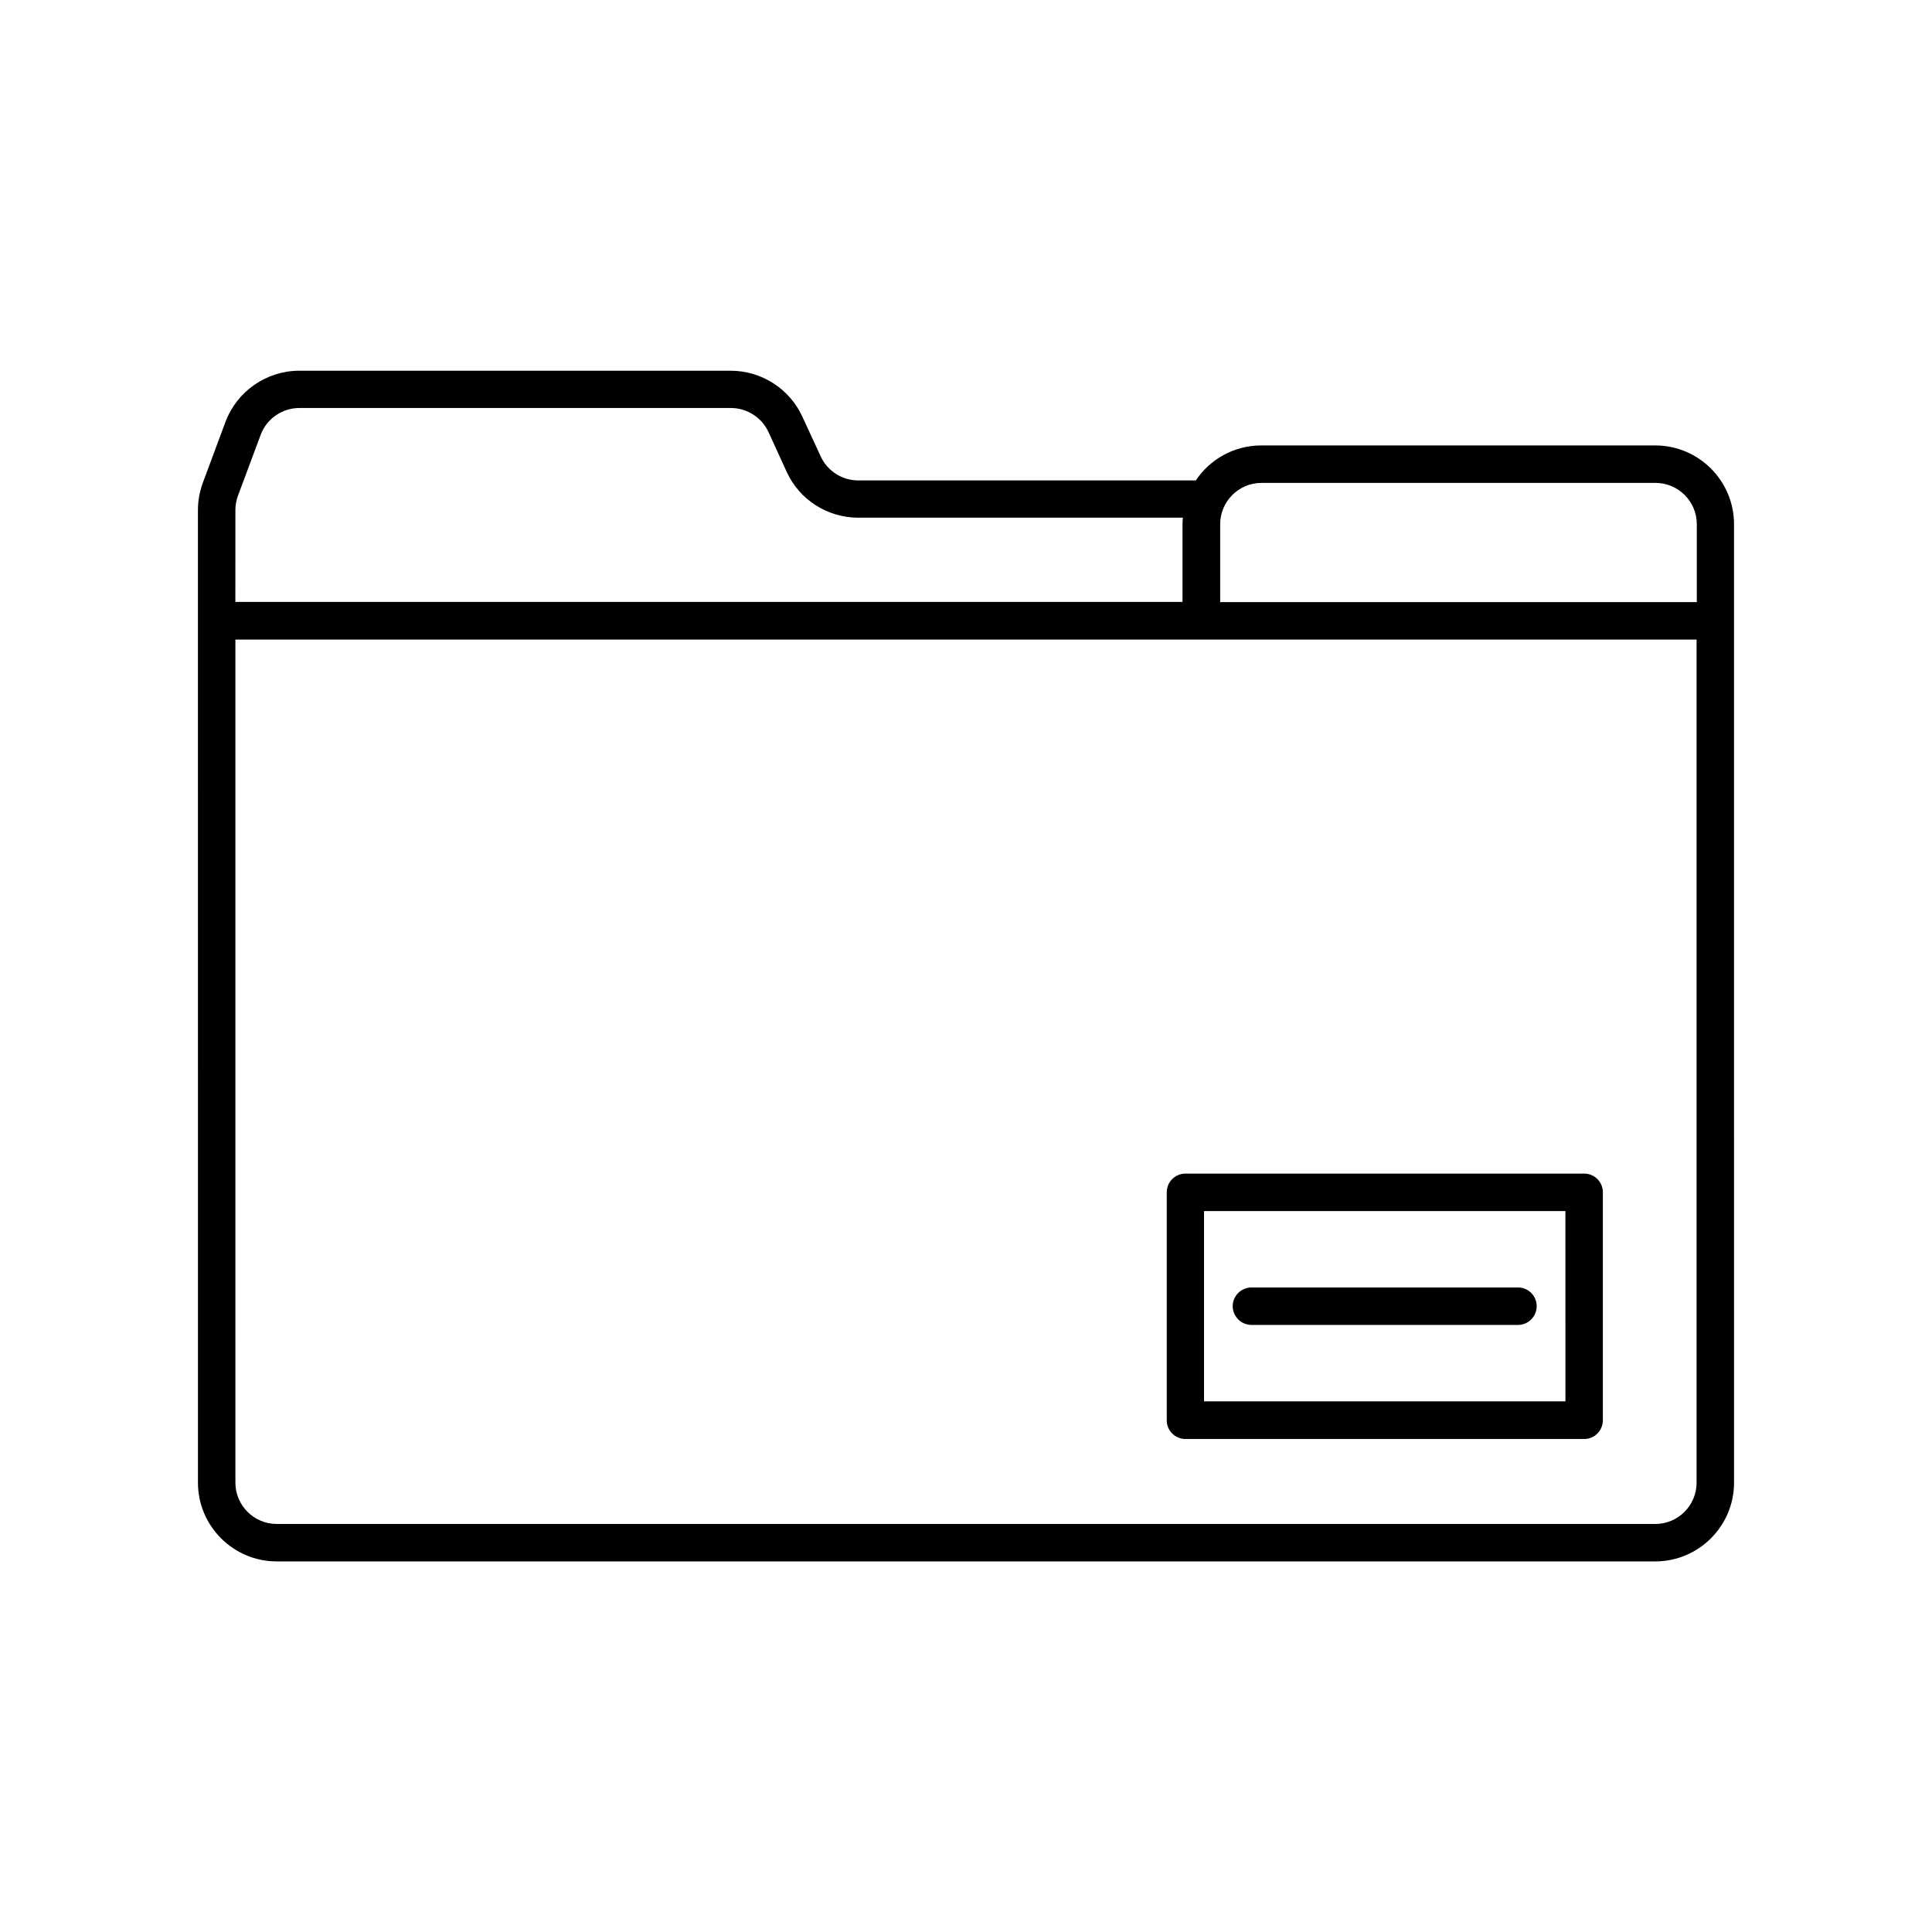
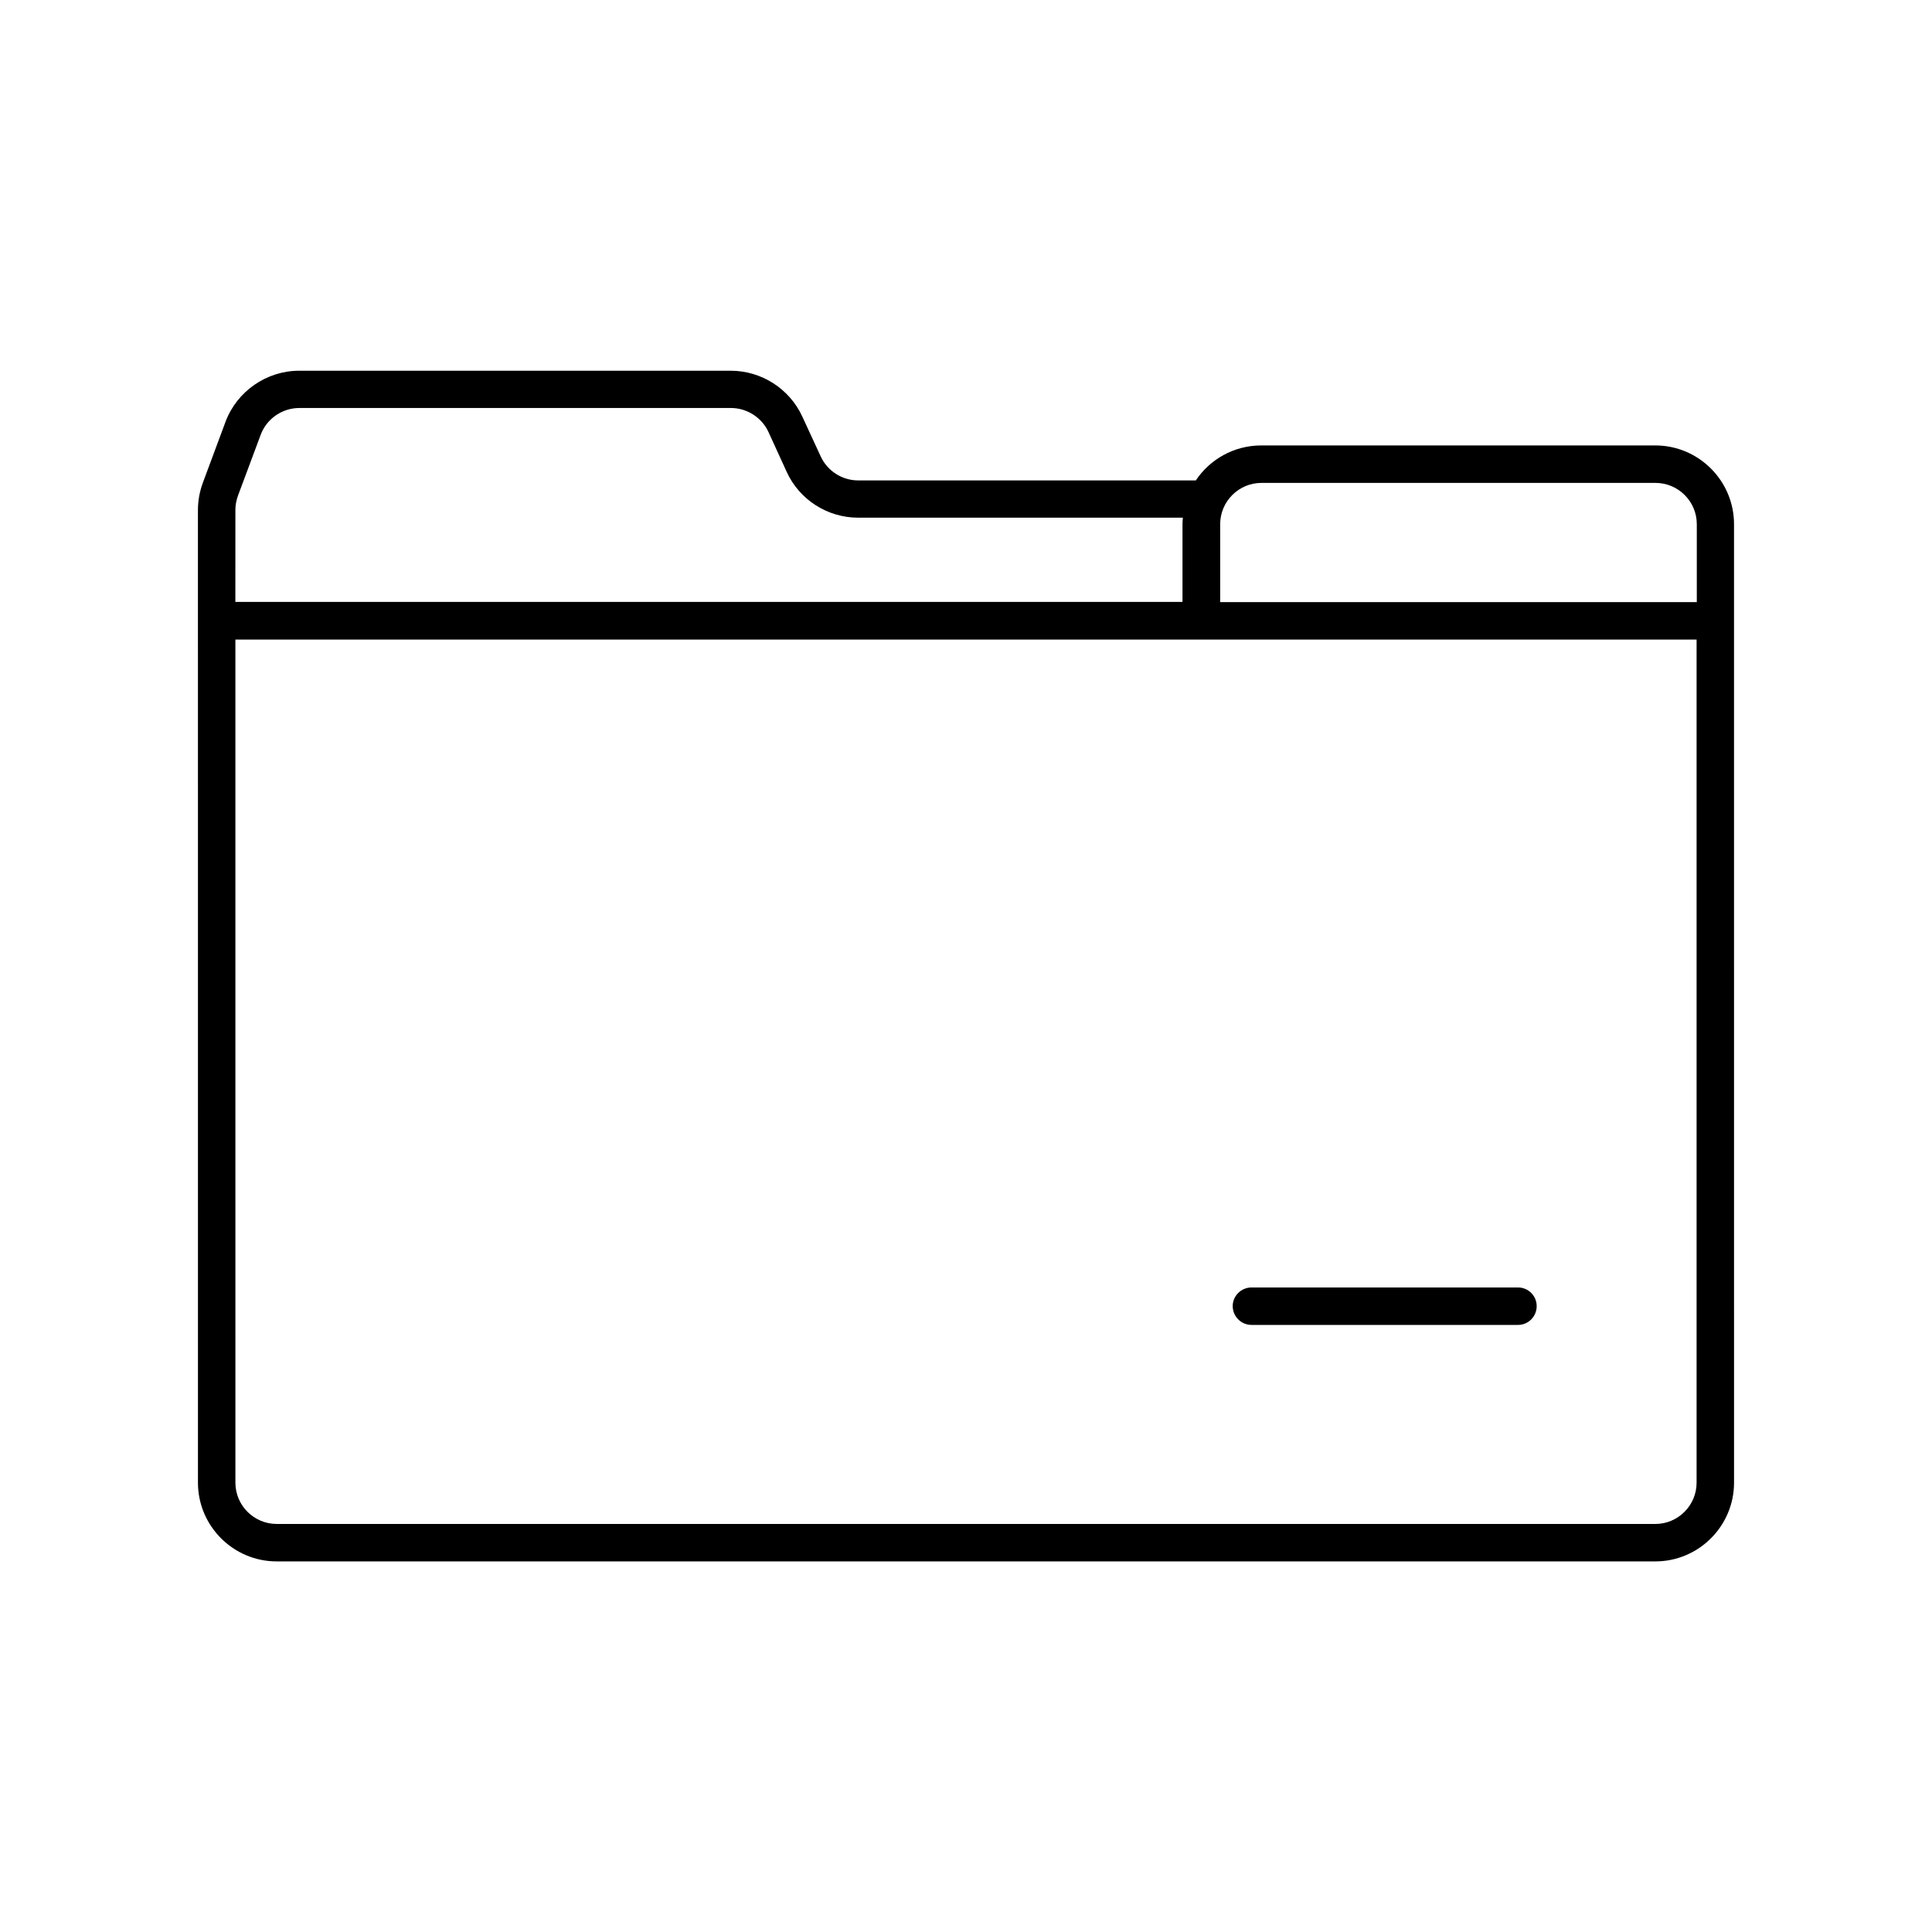
<svg xmlns="http://www.w3.org/2000/svg" fill="#000000" width="800px" height="800px" version="1.1" viewBox="144 144 512 512">
  <g>
    <path d="m196.46 536.93c0 11.488 9.371 20.859 20.859 20.859h365.36c11.488 0 20.859-9.371 20.859-20.859l-0.004-228.38v-25.645c0-11.488-9.371-20.859-20.859-20.859h-104.44c-7.203 0-13.602 3.68-17.332 9.27h-89.473c-4.281 0-8.16-2.519-9.926-6.348l-4.887-10.578c-3.375-7.356-10.832-12.141-18.941-12.141l-114.37-0.004c-8.664 0-16.523 5.441-19.547 13.551l-5.996 16.121c-0.855 2.316-1.309 4.785-1.309 7.254zm270.9-254.02c0-5.996 4.887-10.934 10.934-10.934h104.44c5.996 0 10.934 4.887 10.934 10.934v20.656h-126.31zm-260.98-3.781c0-1.309 0.25-2.57 0.707-3.828l5.996-16.07c1.562-4.231 5.691-7.106 10.227-7.106h114.41c4.231 0 8.16 2.519 9.926 6.348l4.836 10.578c3.375 7.406 10.832 12.141 18.941 12.141h86.051c-0.051 0.555-0.102 1.109-0.102 1.664v20.656l-251 0.004zm0 34.363h255.84 0.152 0.152 131.09v223.44c0 5.996-4.887 10.934-10.934 10.934l-365.36-0.004c-5.996 0-10.934-4.887-10.934-10.934z" />
-     <path d="m458.14 525.35h105.7c2.719 0 4.938-2.215 4.938-4.988v-60.406c0-2.719-2.215-4.938-4.938-4.938h-105.7c-2.719 0-4.938 2.215-4.938 4.938v60.406c-0.047 2.719 2.219 4.988 4.938 4.988zm4.938-60.406h95.773l0.004 50.43h-95.777z" />
    <path d="m546.3 485.19h-70.633c-2.719 0-4.988 2.215-4.988 4.938 0 2.719 2.215 4.988 4.988 4.988h70.633c2.719 0 4.938-2.215 4.938-4.988 0-2.719-2.219-4.938-4.938-4.938z" />
  </g>
</svg>